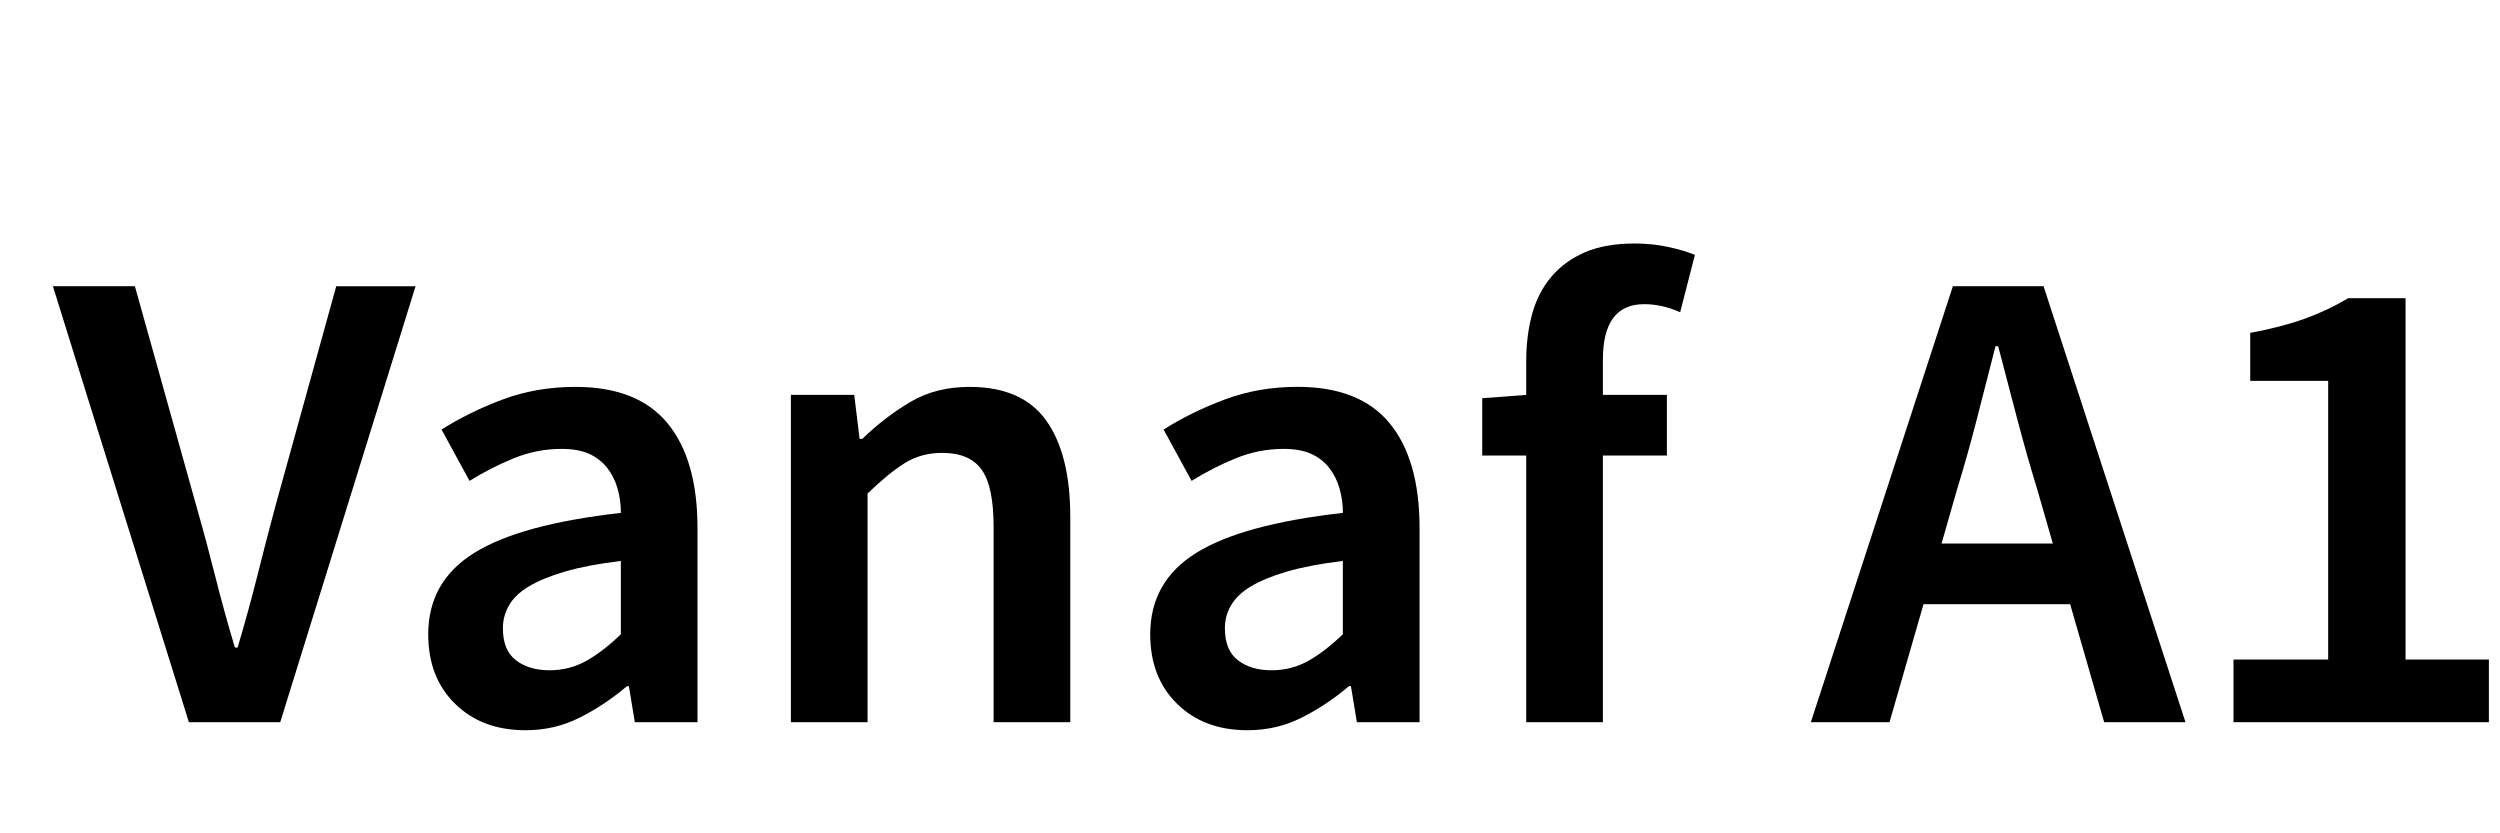
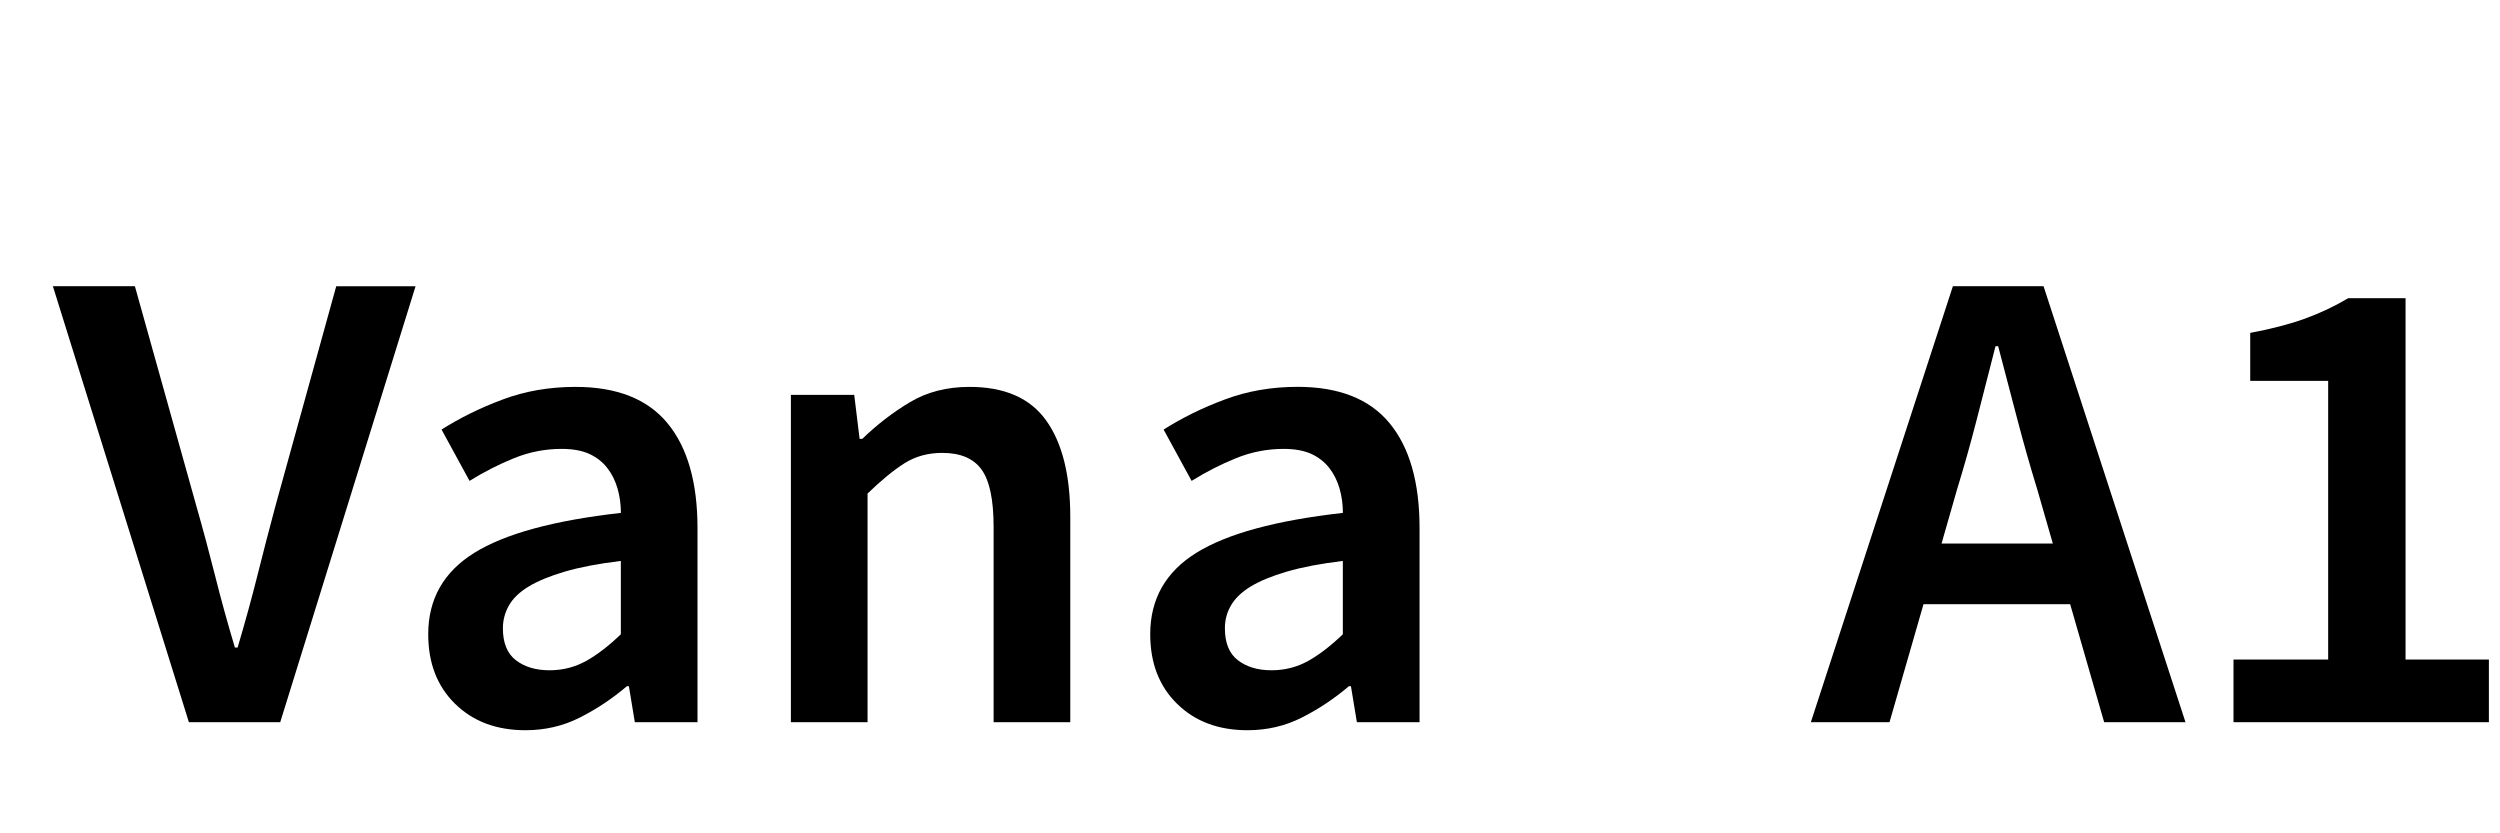
<svg xmlns="http://www.w3.org/2000/svg" version="1.1" id="Layer_1_copy" x="0px" y="0px" width="45px" height="15px" viewBox="0 0 45 15" style="enable-background:new 0 0 45 15;" xml:space="preserve">
  <g>
    <path d="M0.952,5.152h1.476L3.532,9.1c0.128,0.448,0.241,0.872,0.342,1.272c0.1,0.4,0.218,0.828,0.354,1.284h0.049   C4.412,11.2,4.53,10.772,4.63,10.372S4.84,9.548,4.96,9.1l1.092-3.947H7.48L5.044,13H3.4L0.952,5.152z" />
    <path d="M7.708,11.416c0-0.632,0.276-1.12,0.828-1.464s1.432-0.584,2.64-0.72c0-0.152-0.02-0.299-0.06-0.438   S11.014,8.53,10.93,8.422c-0.084-0.107-0.191-0.191-0.323-0.252c-0.133-0.06-0.299-0.09-0.498-0.09   c-0.297,0-0.582,0.056-0.858,0.168S8.708,8.496,8.452,8.656L7.948,7.732c0.328-0.208,0.693-0.389,1.098-0.54   C9.45,7.04,9.888,6.964,10.36,6.964c0.743,0,1.296,0.218,1.655,0.654c0.36,0.436,0.54,1.066,0.54,1.89V13h-1.128l-0.107-0.648   h-0.036c-0.265,0.225-0.546,0.412-0.847,0.564c-0.3,0.152-0.626,0.228-0.978,0.228c-0.521,0-0.942-0.157-1.266-0.474   C7.87,12.354,7.708,11.937,7.708,11.416z M9.052,11.308c0,0.265,0.078,0.456,0.234,0.576s0.357,0.181,0.605,0.181   c0.24,0,0.46-0.057,0.66-0.168c0.2-0.112,0.408-0.272,0.624-0.48v-1.32c-0.4,0.048-0.736,0.112-1.008,0.192   c-0.272,0.08-0.49,0.17-0.654,0.27C9.35,10.658,9.232,10.772,9.16,10.9S9.052,11.164,9.052,11.308z" />
    <path d="M14.236,7.108h1.14L15.473,7.9h0.048c0.264-0.256,0.55-0.477,0.857-0.66c0.309-0.185,0.666-0.276,1.074-0.276   c0.632,0,1.092,0.202,1.38,0.606c0.288,0.403,0.433,0.981,0.433,1.733V13h-1.38V9.484c0-0.488-0.072-0.832-0.217-1.032   c-0.144-0.2-0.38-0.3-0.708-0.3c-0.256,0-0.481,0.062-0.678,0.186s-0.418,0.306-0.666,0.546V13h-1.38V7.108z" />
    <path d="M20.704,11.416c0-0.632,0.276-1.12,0.828-1.464s1.432-0.584,2.64-0.72c0-0.152-0.02-0.299-0.06-0.438   S24.01,8.53,23.926,8.422c-0.084-0.107-0.191-0.191-0.323-0.252c-0.133-0.06-0.299-0.09-0.498-0.09   c-0.297,0-0.582,0.056-0.858,0.168s-0.542,0.248-0.798,0.408l-0.504-0.924c0.328-0.208,0.693-0.389,1.098-0.54   c0.404-0.152,0.842-0.229,1.314-0.229c0.743,0,1.296,0.218,1.655,0.654c0.36,0.436,0.54,1.066,0.54,1.89V13h-1.128l-0.107-0.648   H24.28c-0.265,0.225-0.546,0.412-0.847,0.564c-0.3,0.152-0.626,0.228-0.978,0.228c-0.521,0-0.942-0.157-1.266-0.474   C20.866,12.354,20.704,11.937,20.704,11.416z M22.048,11.308c0,0.265,0.078,0.456,0.234,0.576s0.357,0.181,0.605,0.181   c0.24,0,0.46-0.057,0.66-0.168c0.2-0.112,0.408-0.272,0.624-0.48v-1.32c-0.4,0.048-0.736,0.112-1.008,0.192   c-0.272,0.08-0.49,0.17-0.654,0.27c-0.164,0.101-0.281,0.215-0.354,0.343S22.048,11.164,22.048,11.308z" />
-     <path d="M30.243,5.62c-0.216-0.096-0.432-0.145-0.647-0.145c-0.496,0-0.744,0.332-0.744,0.996v0.637h1.152V8.2h-1.152V13h-1.38V8.2   H26.68V7.168l0.792-0.06V6.496c0-0.304,0.036-0.586,0.107-0.846c0.072-0.261,0.188-0.484,0.349-0.673   c0.16-0.188,0.361-0.333,0.605-0.438c0.244-0.104,0.542-0.156,0.895-0.156c0.208,0,0.405,0.021,0.594,0.061   c0.188,0.04,0.35,0.088,0.486,0.144L30.243,5.62z" />
    <path d="M37.263,10.876h-2.64L34.011,13h-1.416l2.557-7.848h1.632L39.339,13h-1.464L37.263,10.876z M36.951,9.784l-0.276-0.96   c-0.128-0.416-0.25-0.844-0.365-1.284c-0.116-0.439-0.23-0.876-0.343-1.308h-0.048c-0.112,0.439-0.224,0.878-0.336,1.313   c-0.112,0.437-0.232,0.862-0.36,1.278l-0.275,0.96H36.951z" />
    <path d="M40.203,11.872h1.704V6.856h-1.403V5.992c0.384-0.072,0.714-0.158,0.989-0.258c0.276-0.101,0.534-0.223,0.774-0.366H43.3   v6.504h1.5V13h-4.597V11.872z" />
  </g>
</svg>